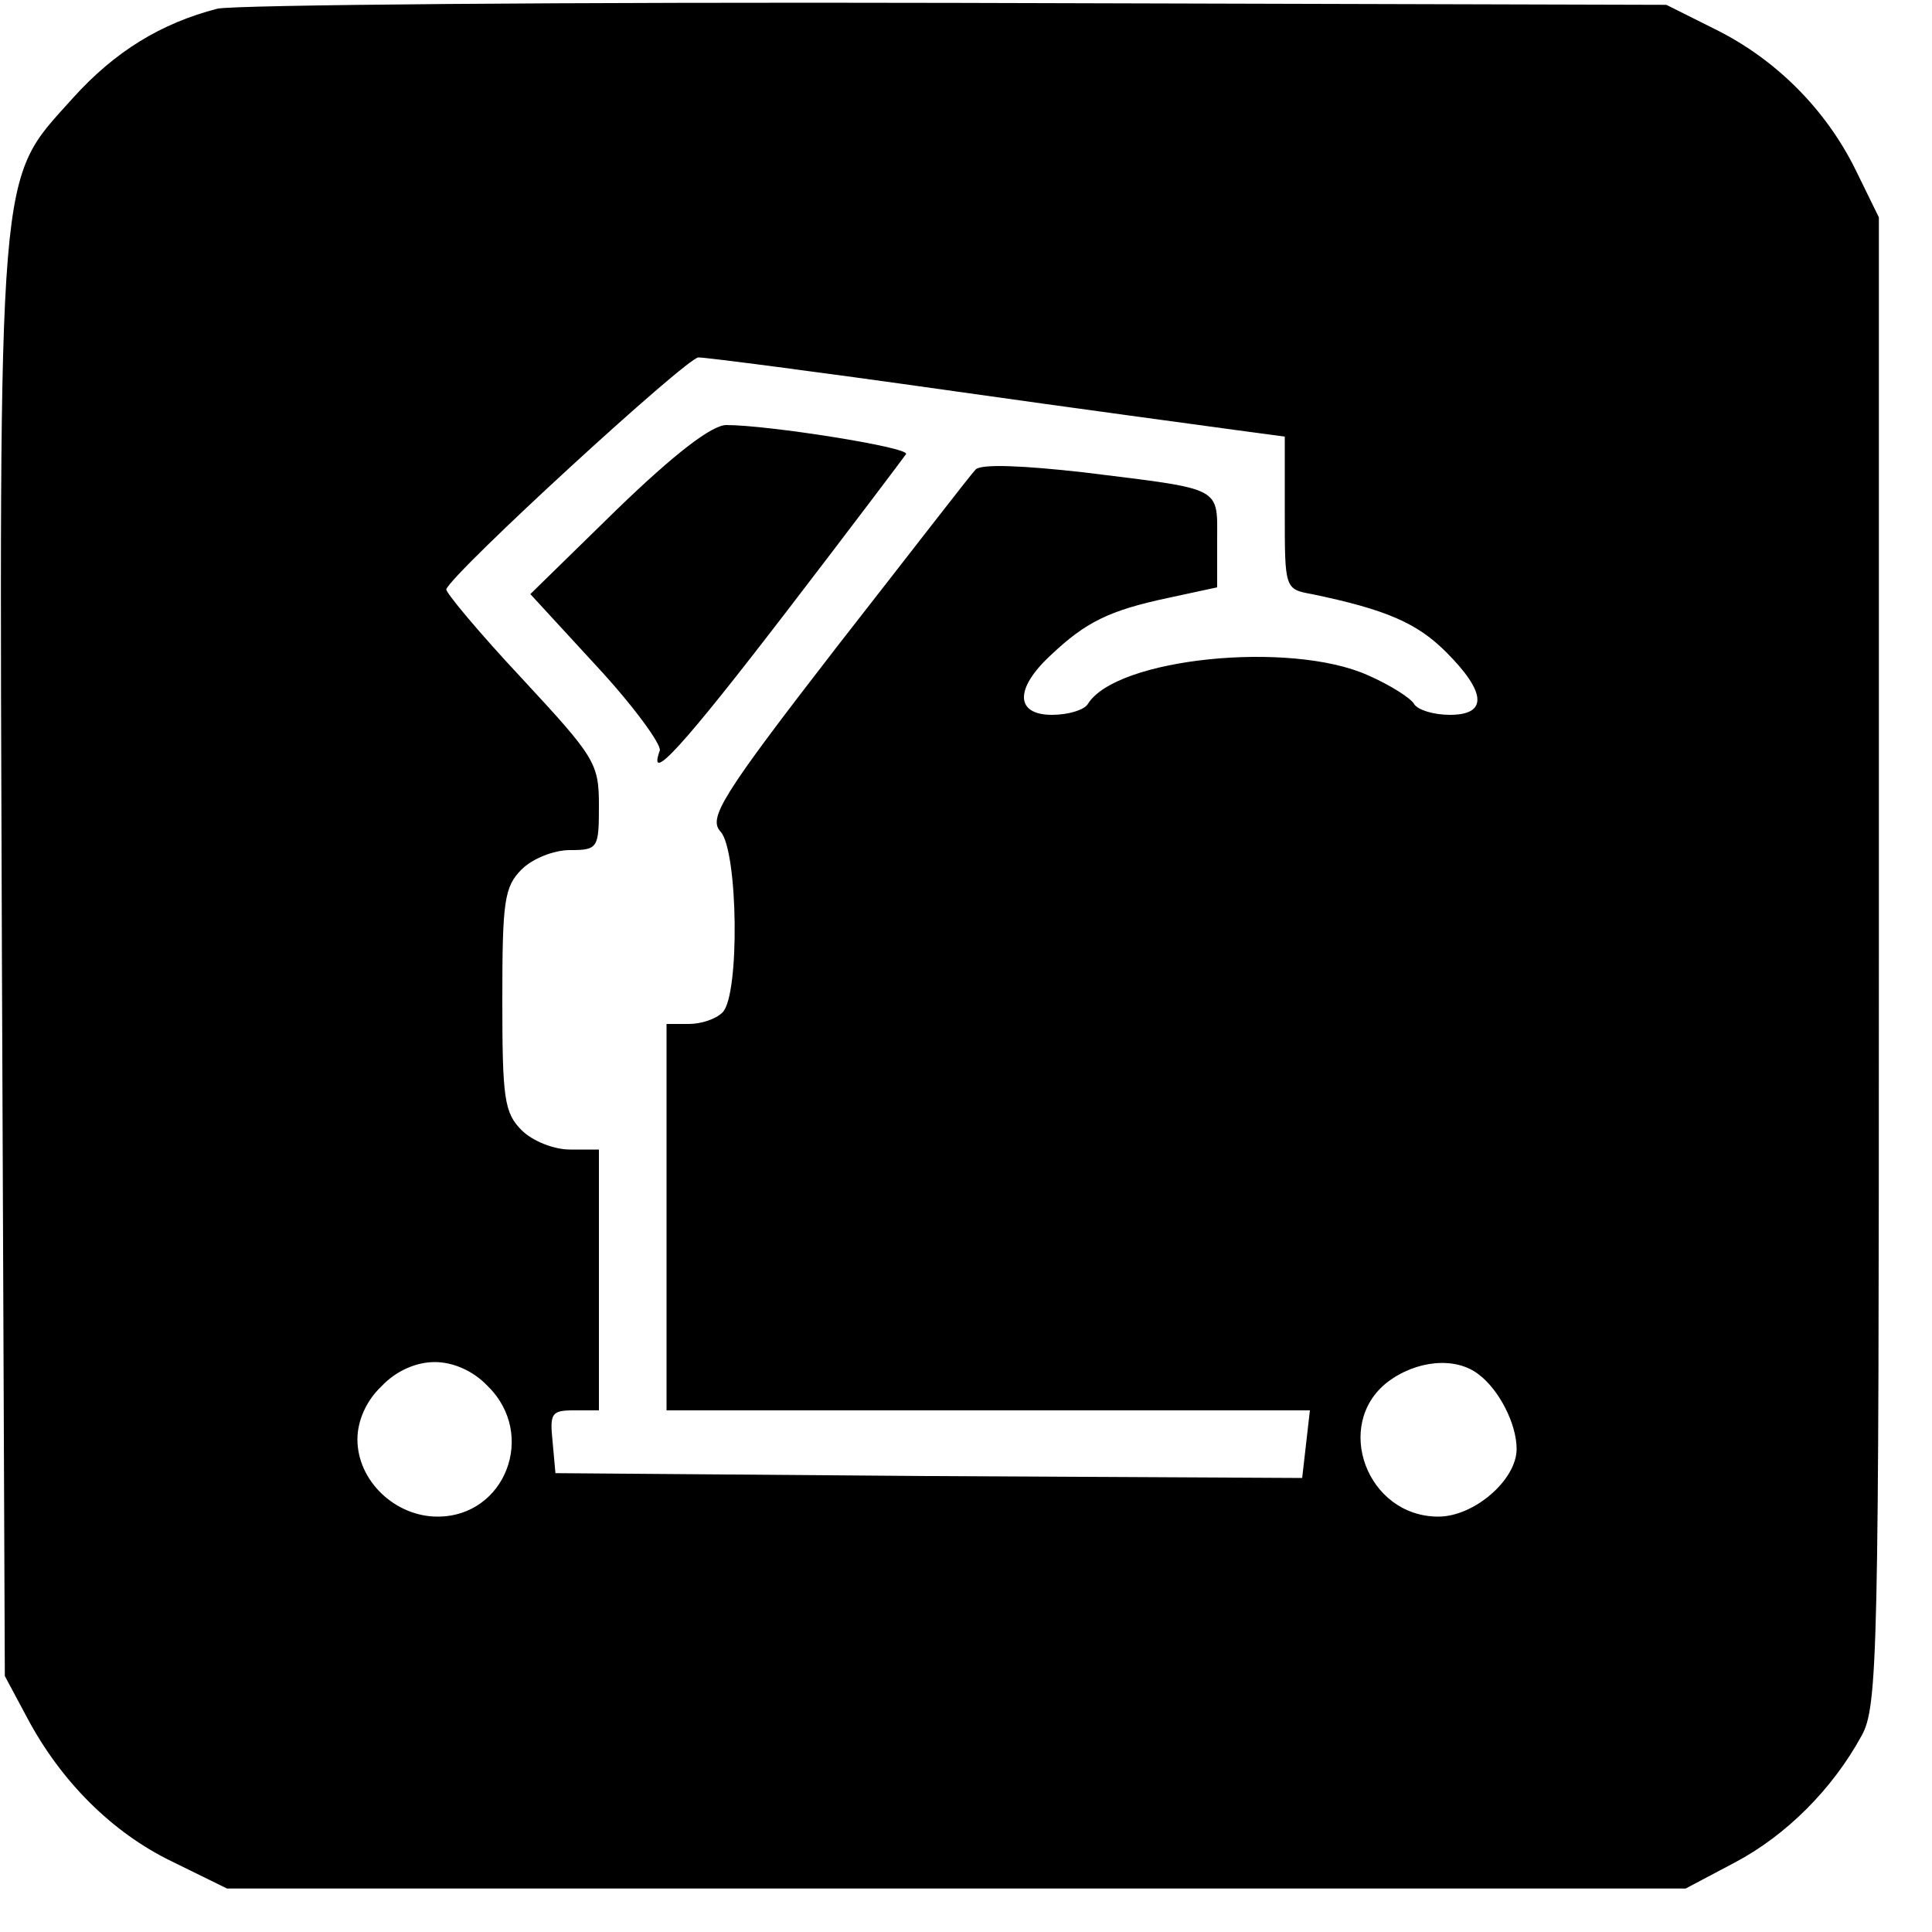
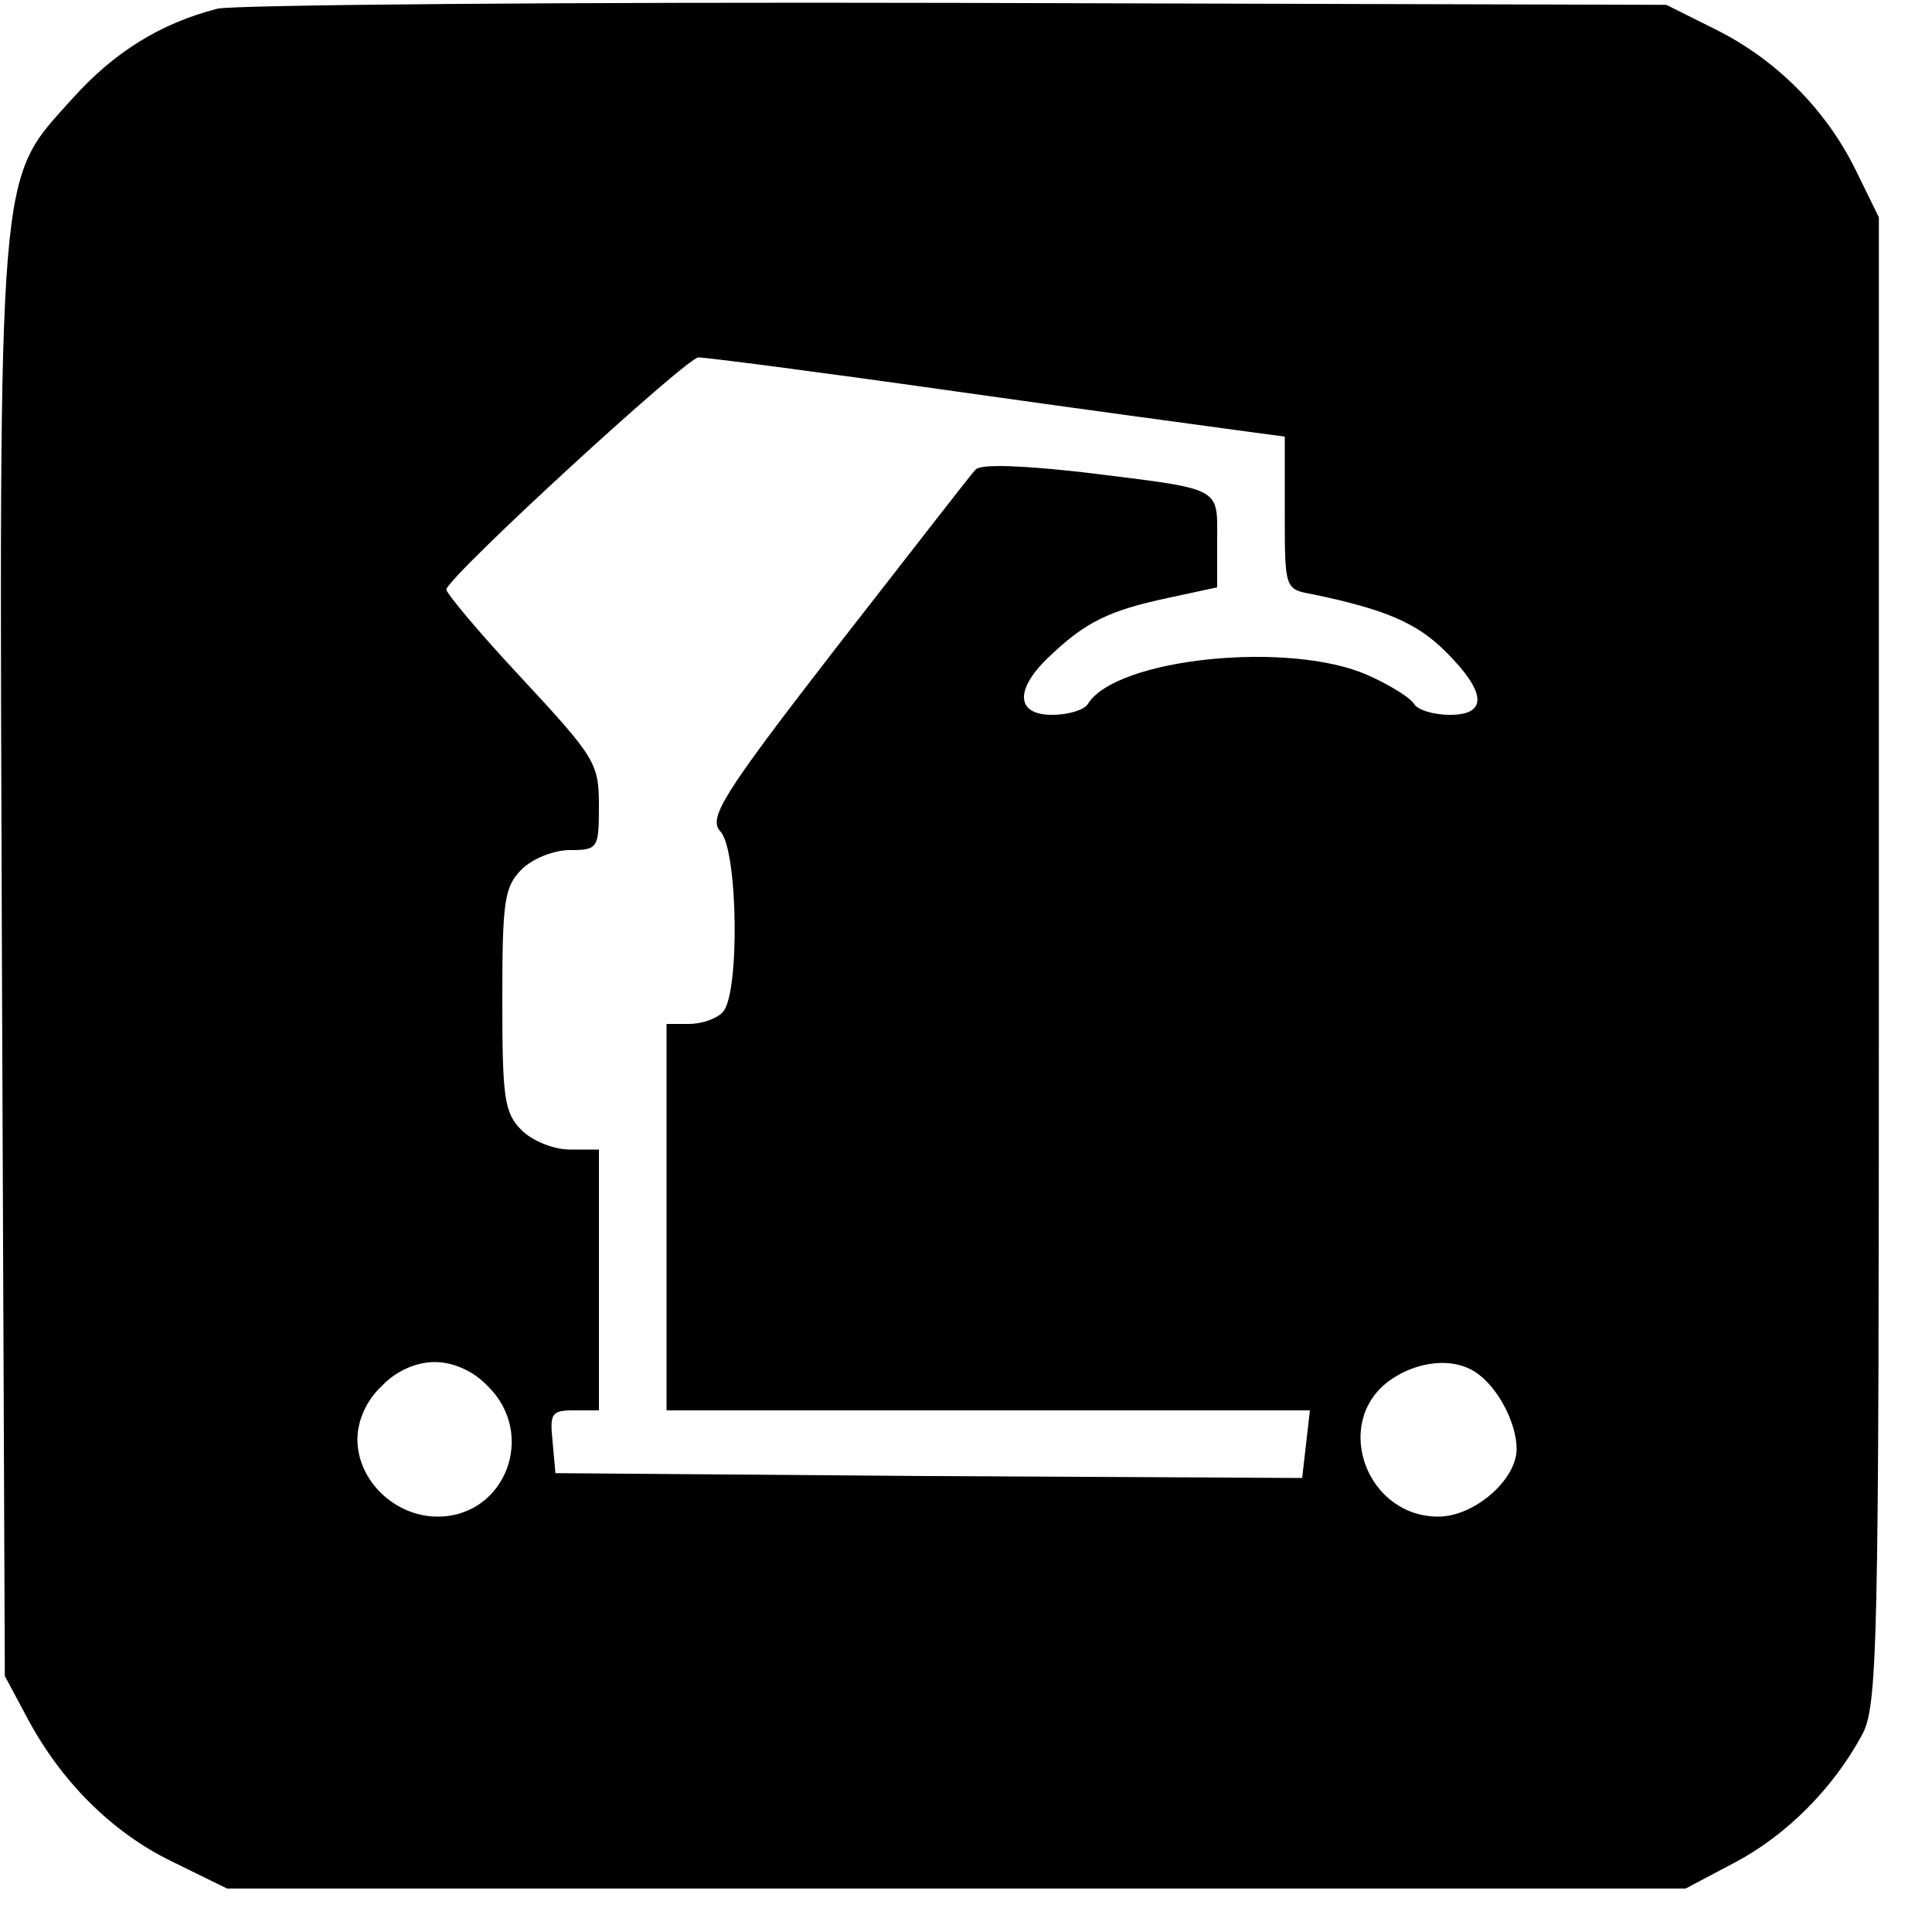
<svg xmlns="http://www.w3.org/2000/svg" version="1.0" width="200pt" height="200pt" viewBox="0 0 200 200" preserveAspectRatio="xMidYMid meet">
  <g transform="translate(0,200) scale(0.1,-0.1)" fill="#000000" stroke="none">
    <path d="M225 1991 c-58 -15 -106 -44 -150 -93 -78 -87 -76 -56 -73 -894 l3 -739 23 -43 c35 -66 88 -119 150 -149 l57 -28 755 0 755 0 51 27 c53 28 101 76 131 131 17 30 18 84 18 802 l0 770 -24 49 c-31 63 -83 115 -146 146 l-50 25 -735 2 c-404 1 -748 -2 -765 -6z m756 -395 c134 -19 268 -37 297 -41 l52 -7 0 -79 c0 -78 0 -79 28 -84 77 -16 109 -30 139 -60 42 -42 43 -65 4 -65 -17 0 -33 5 -37 11 -3 6 -25 20 -48 30 -80 36 -261 18 -290 -30 -4 -6 -20 -11 -37 -11 -38 0 -39 27 -1 62 36 34 60 46 121 59 l51 11 0 48 c0 57 7 53 -138 71 -62 7 -106 9 -112 3 -5 -5 -69 -88 -144 -184 -120 -155 -133 -177 -120 -191 18 -20 20 -169 2 -187 -7 -7 -22 -12 -35 -12 l-23 0 0 -200 0 -200 333 0 333 0 -4 -35 -4 -35 -387 2 -386 3 -3 33 c-3 29 -1 32 22 32 l26 0 0 135 0 135 -30 0 c-17 0 -39 9 -50 20 -18 18 -20 33 -20 135 0 102 2 117 20 135 11 11 33 20 50 20 29 0 30 2 30 46 0 44 -4 50 -80 132 -44 47 -79 89 -78 92 7 18 249 240 261 240 8 0 124 -15 258 -34z m-476 -1031 c51 -50 18 -135 -52 -135 -44 0 -83 37 -83 80 0 19 9 40 25 55 15 16 36 25 55 25 19 0 40 -9 55 -25z m1026 12 c21 -16 39 -51 39 -77 0 -32 -44 -70 -81 -70 -74 0 -109 95 -53 139 30 23 71 27 95 8z" />
-     <path d="M639 1473 l-90 -88 69 -75 c38 -41 67 -81 65 -87 -13 -36 23 3 132 145 66 86 121 159 123 162 3 7 -143 30 -186 30 -15 0 -53 -29 -113 -87z" />
  </g>
</svg>